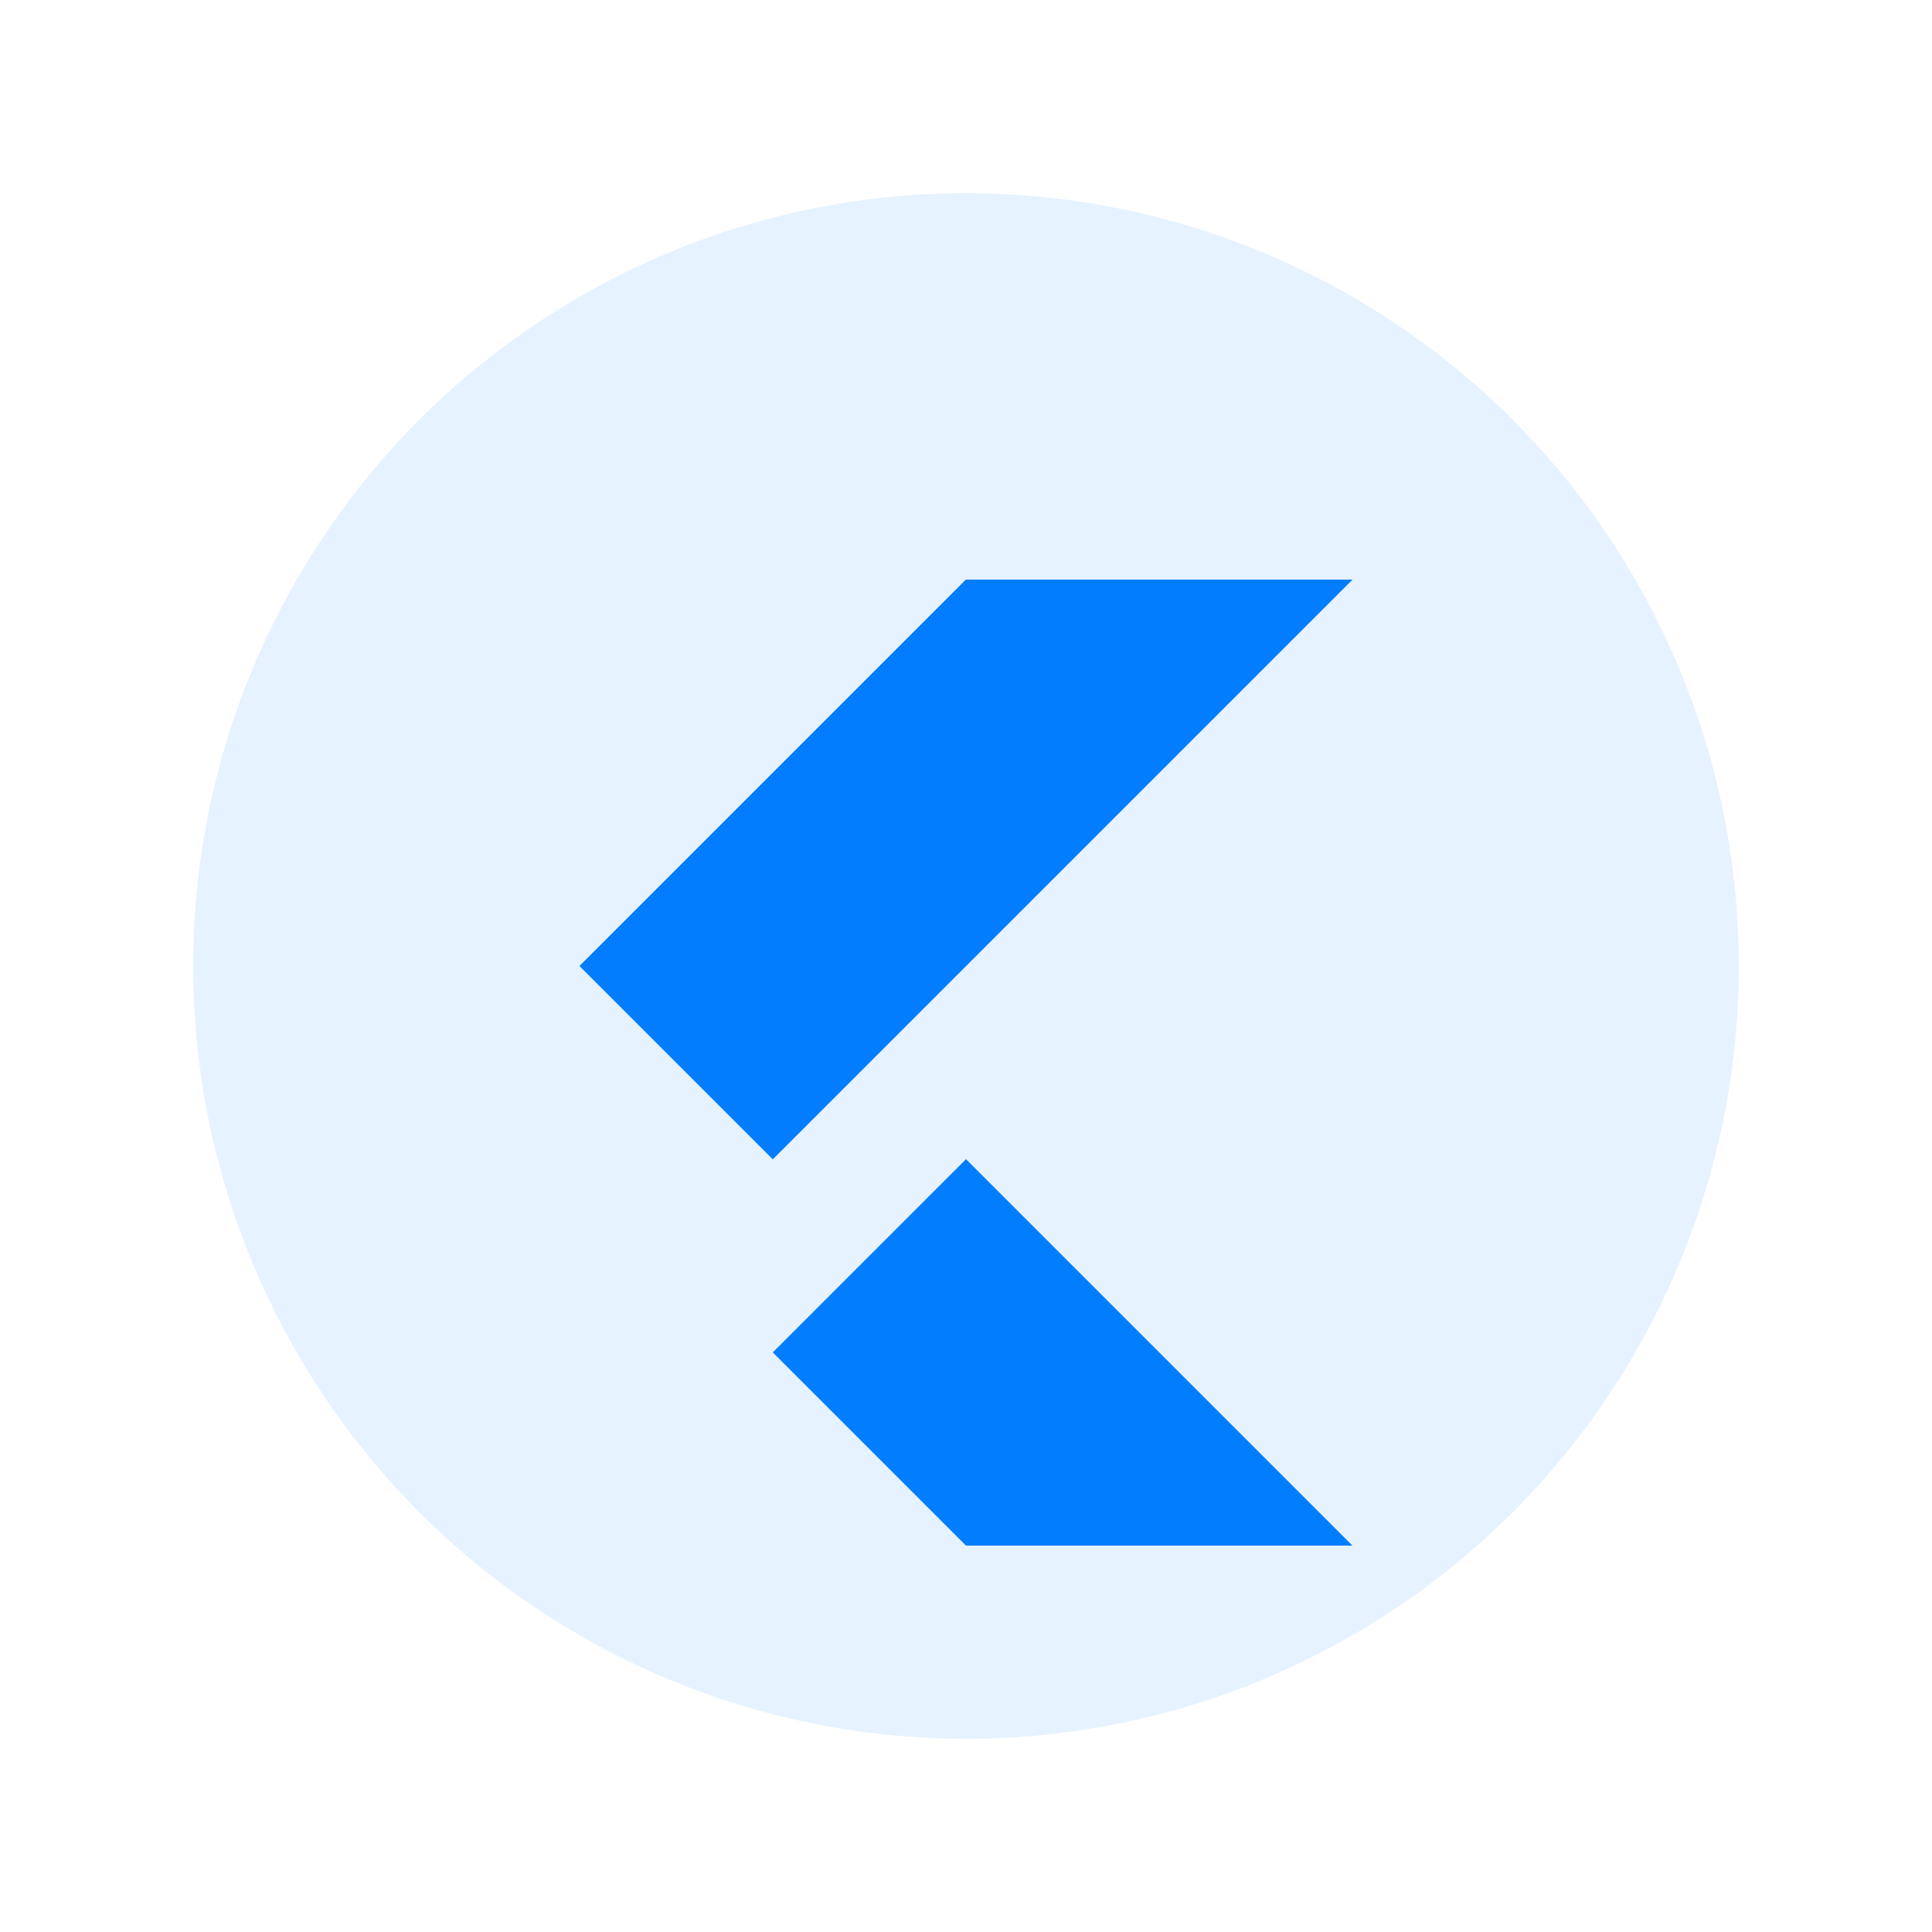
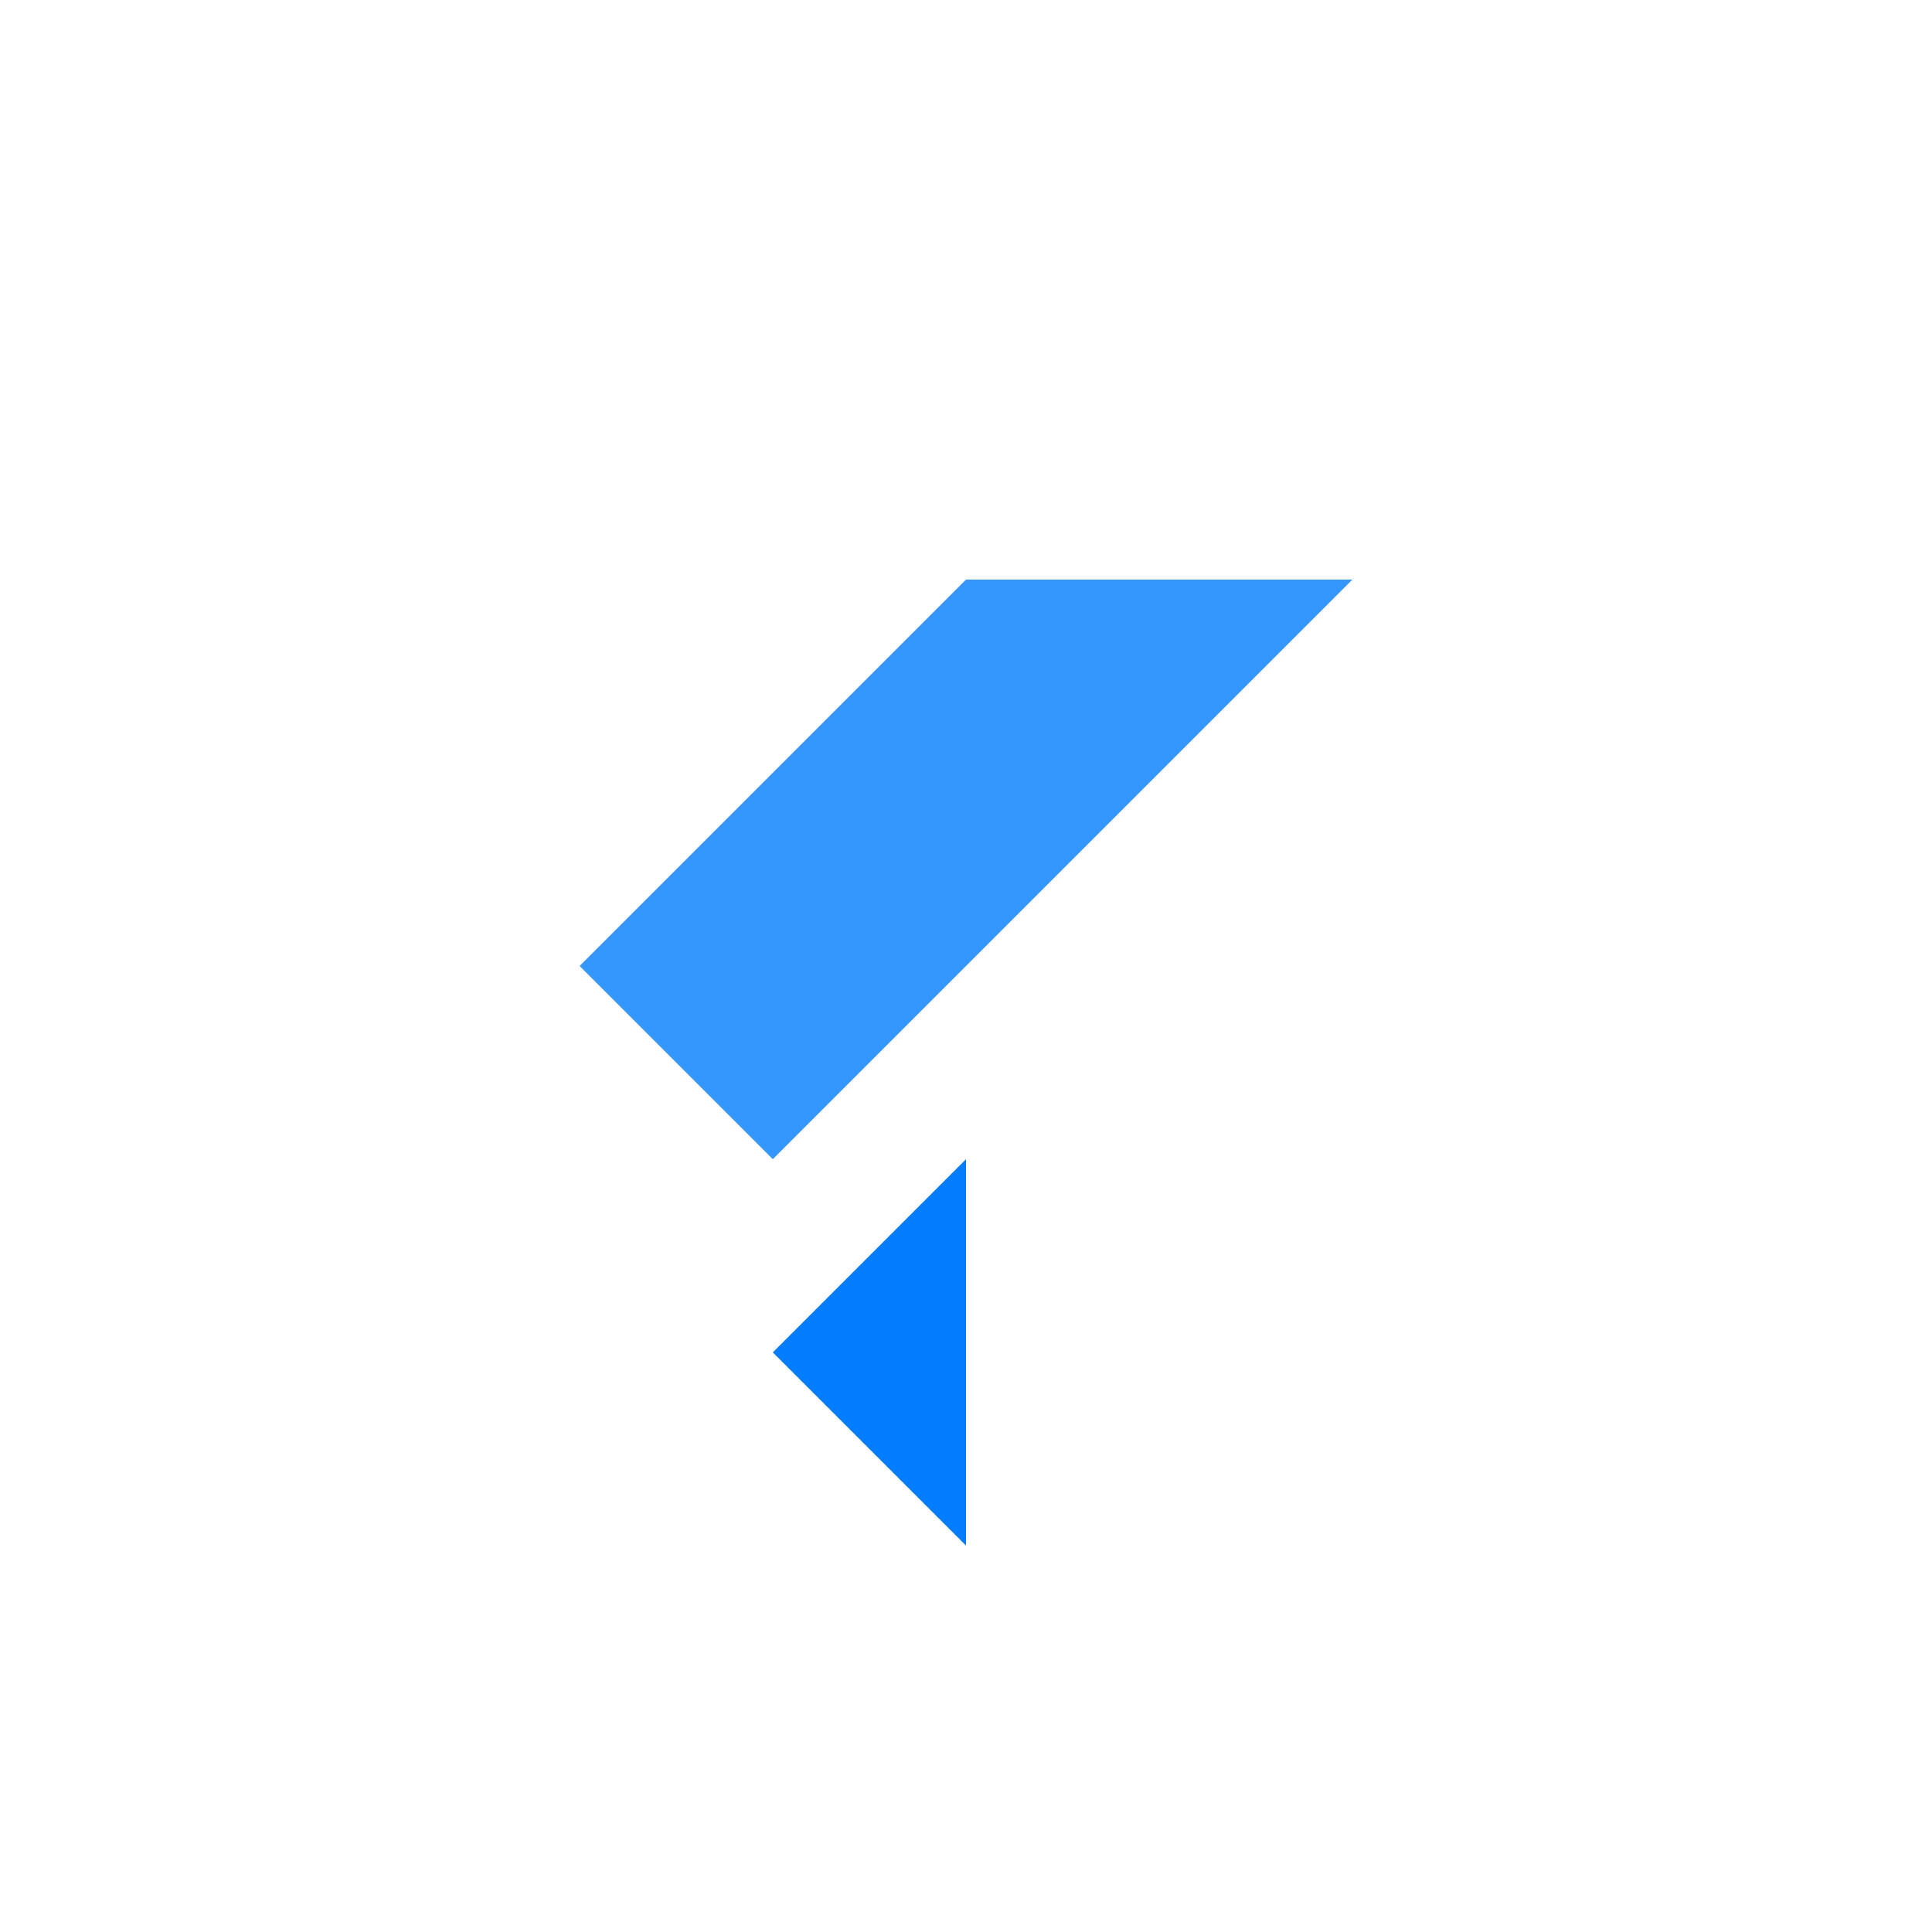
<svg xmlns="http://www.w3.org/2000/svg" width="100" height="100" viewBox="0 0 100 100" fill="none">
-   <circle cx="50" cy="50" r="40" fill="#027DFD" fill-opacity="0.1" />
-   <path d="M30 50L40 60L70 30H50L30 50Z" fill="#027DFD" />
-   <path d="M40 70L50 80H70L50 60L40 70Z" fill="#027DFD" />
+   <path d="M40 70L50 80L50 60L40 70Z" fill="#027DFD" />
  <path d="M30 50L50 30H70L40 60L30 50Z" fill="#027DFD" fill-opacity="0.8" />
</svg>